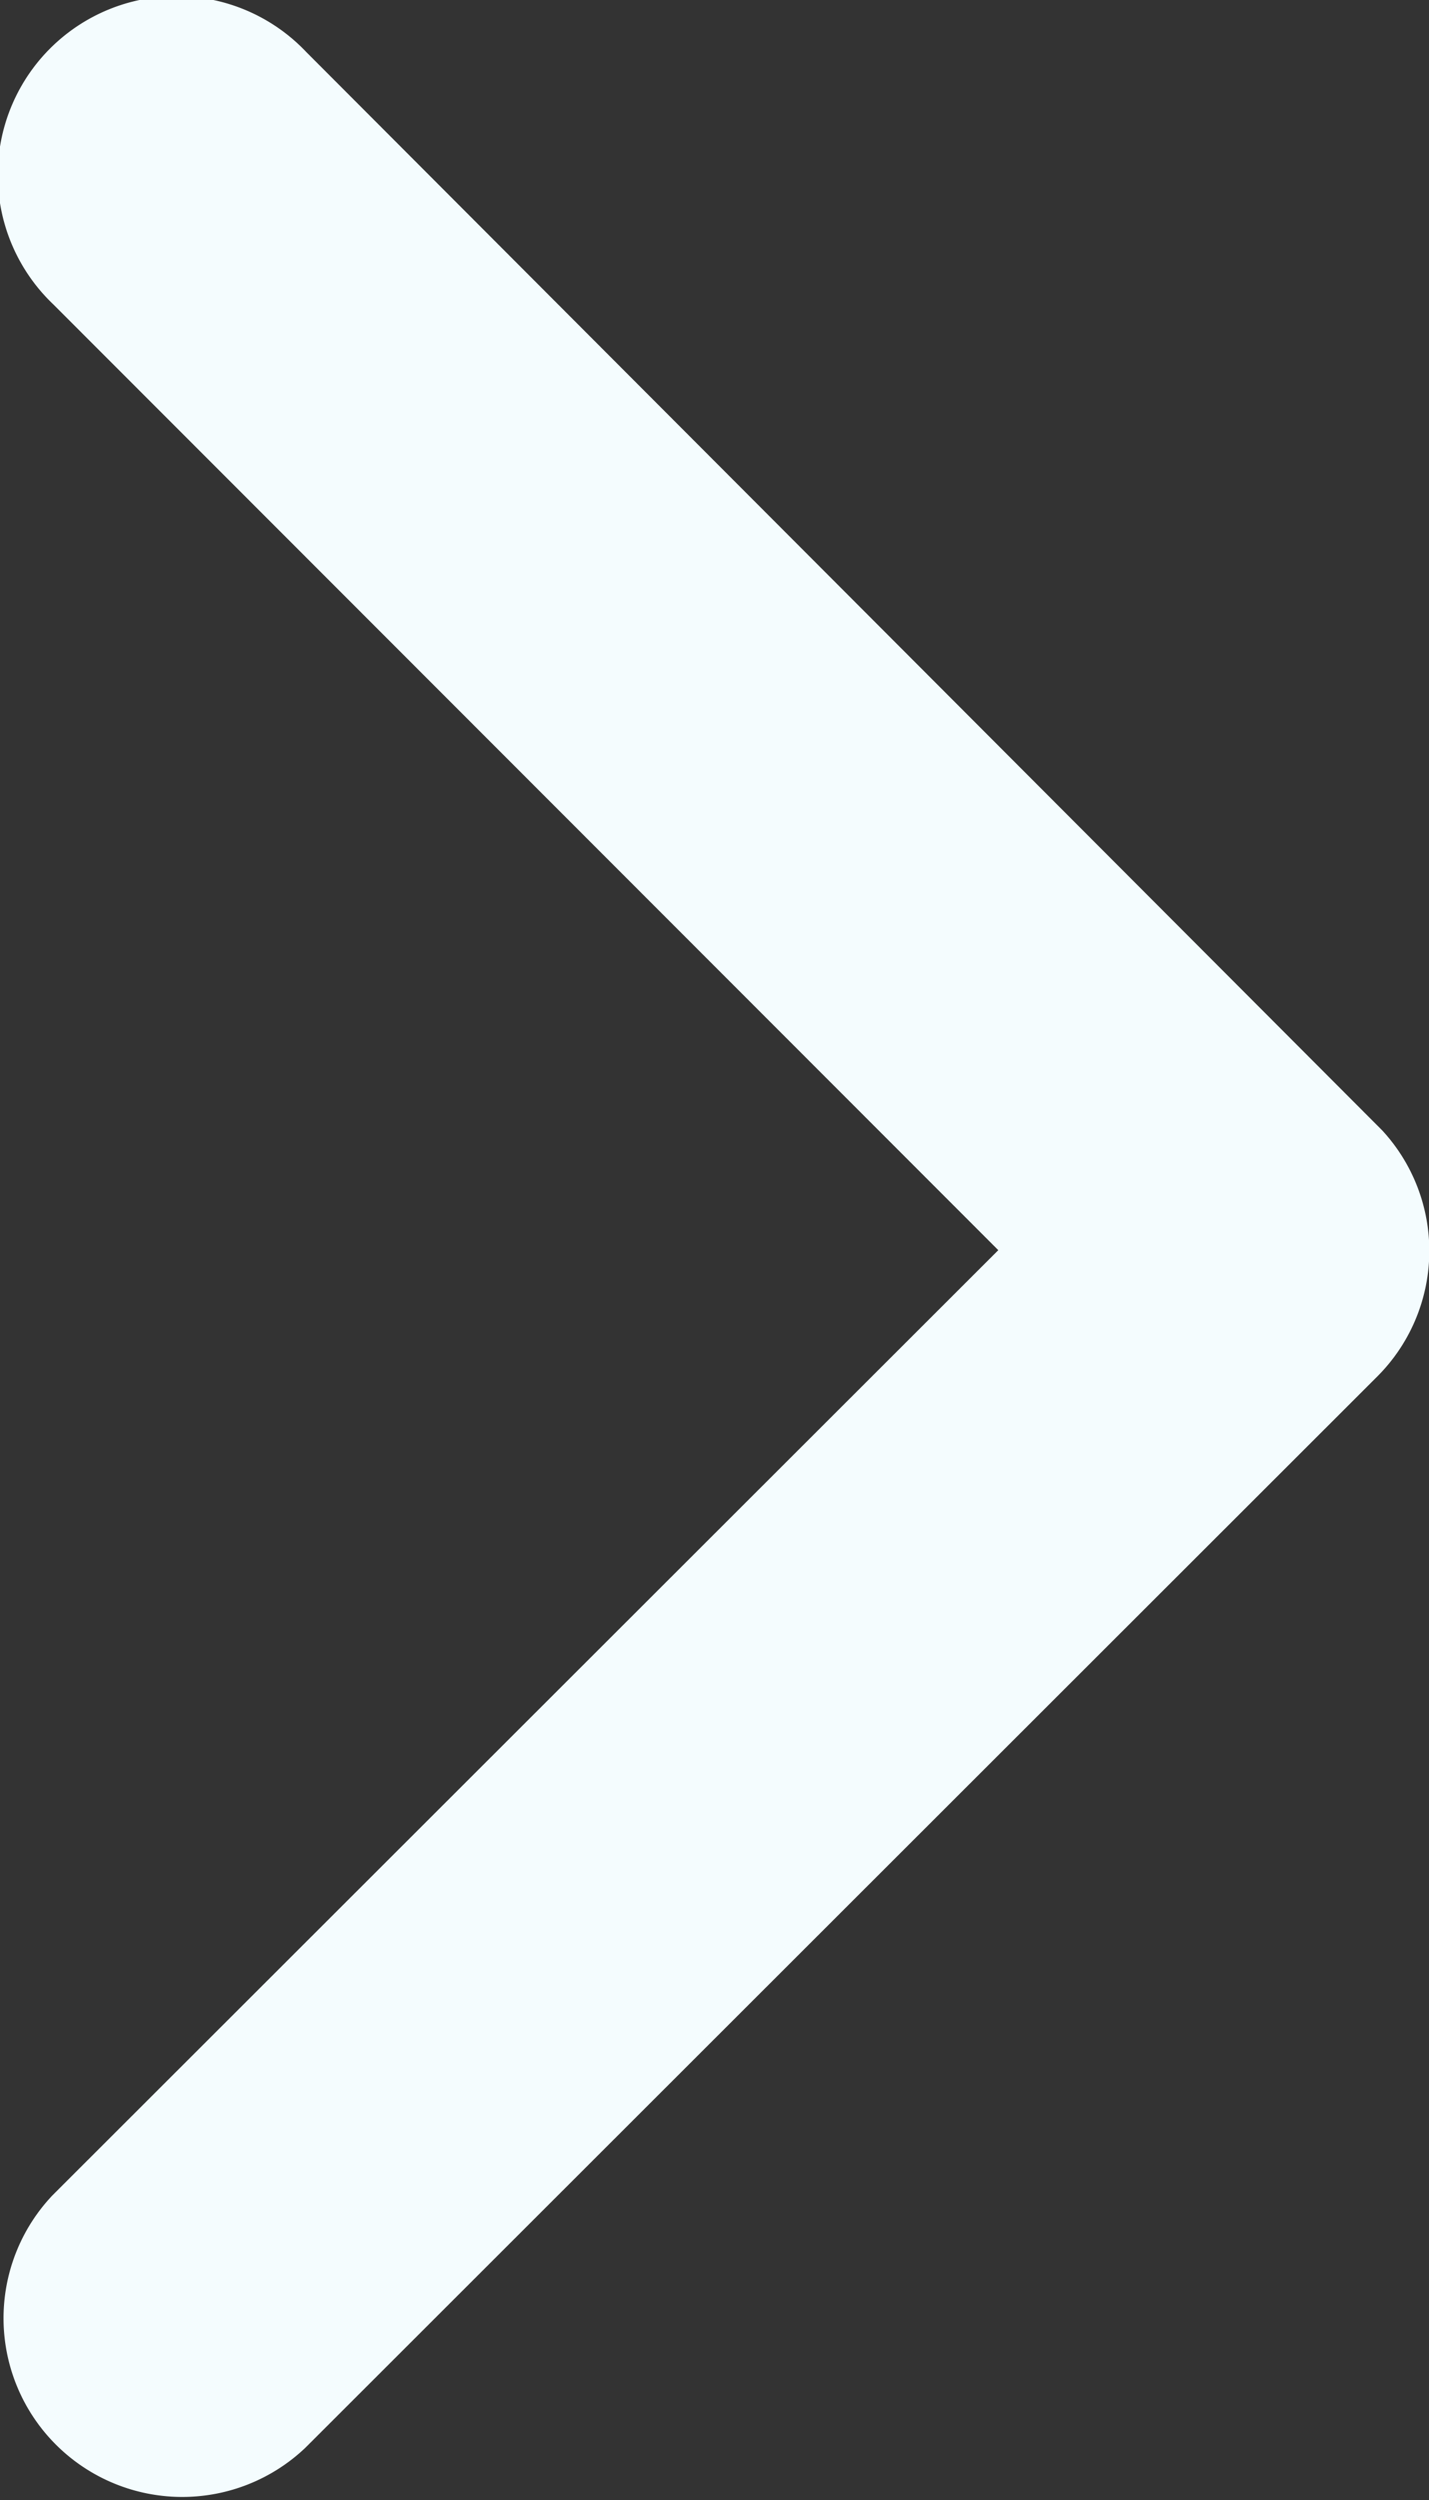
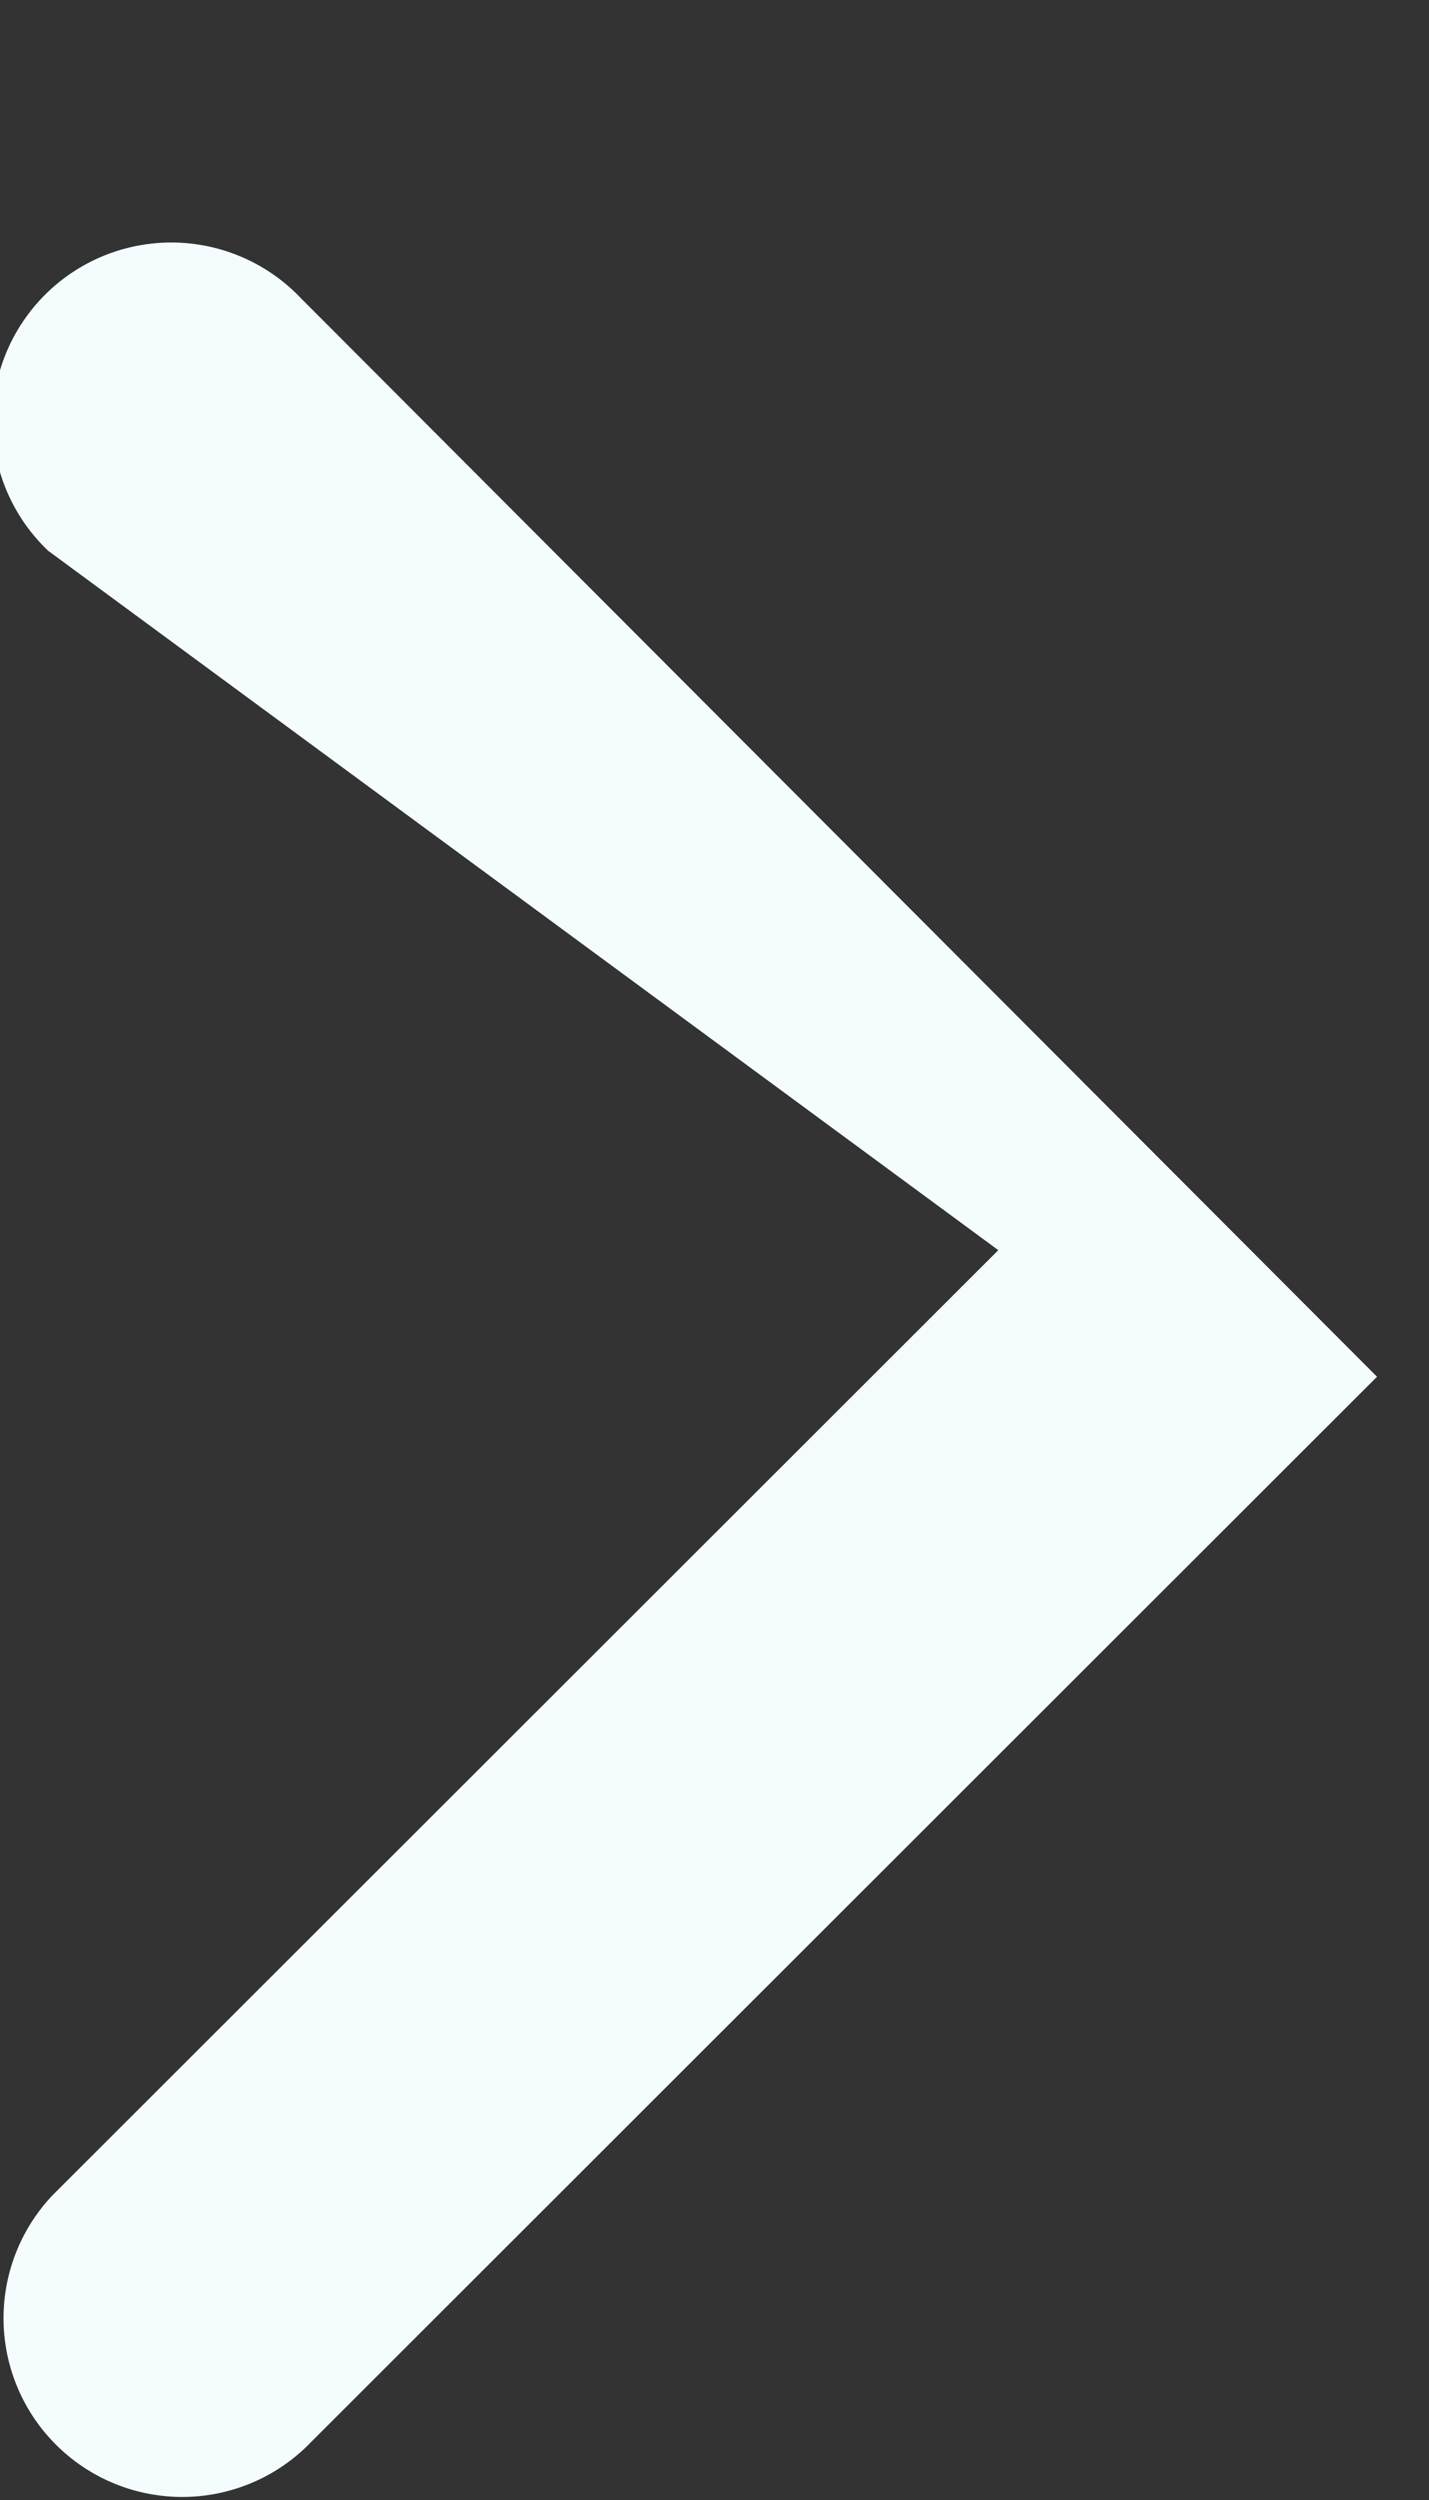
<svg xmlns="http://www.w3.org/2000/svg" width="8.852" height="15.484" viewBox="0 0 8.852 15.484">
  <rect x="0" y="0" width="8.852" height="15.484" fill="#333333" stroke="none" />
-   <path id="Icon_ionic-ios-arrow-back" data-name="Icon ionic-ios-arrow-back" d="M13.919,13.934,19.778,8.08a1.107,1.107,0,0,0-1.567-1.563L11.573,13.15a1.1,1.1,0,0,0-.032,1.526l6.665,6.679a1.107,1.107,0,1,0,1.567-1.563Z" transform="translate(20.103 21.677) rotate(180)" fill="#f4fcfe" />
+   <path id="Icon_ionic-ios-arrow-back" data-name="Icon ionic-ios-arrow-back" d="M13.919,13.934,19.778,8.08a1.107,1.107,0,0,0-1.567-1.563L11.573,13.15l6.665,6.679a1.107,1.107,0,1,0,1.567-1.563Z" transform="translate(20.103 21.677) rotate(180)" fill="#f4fcfe" />
</svg>